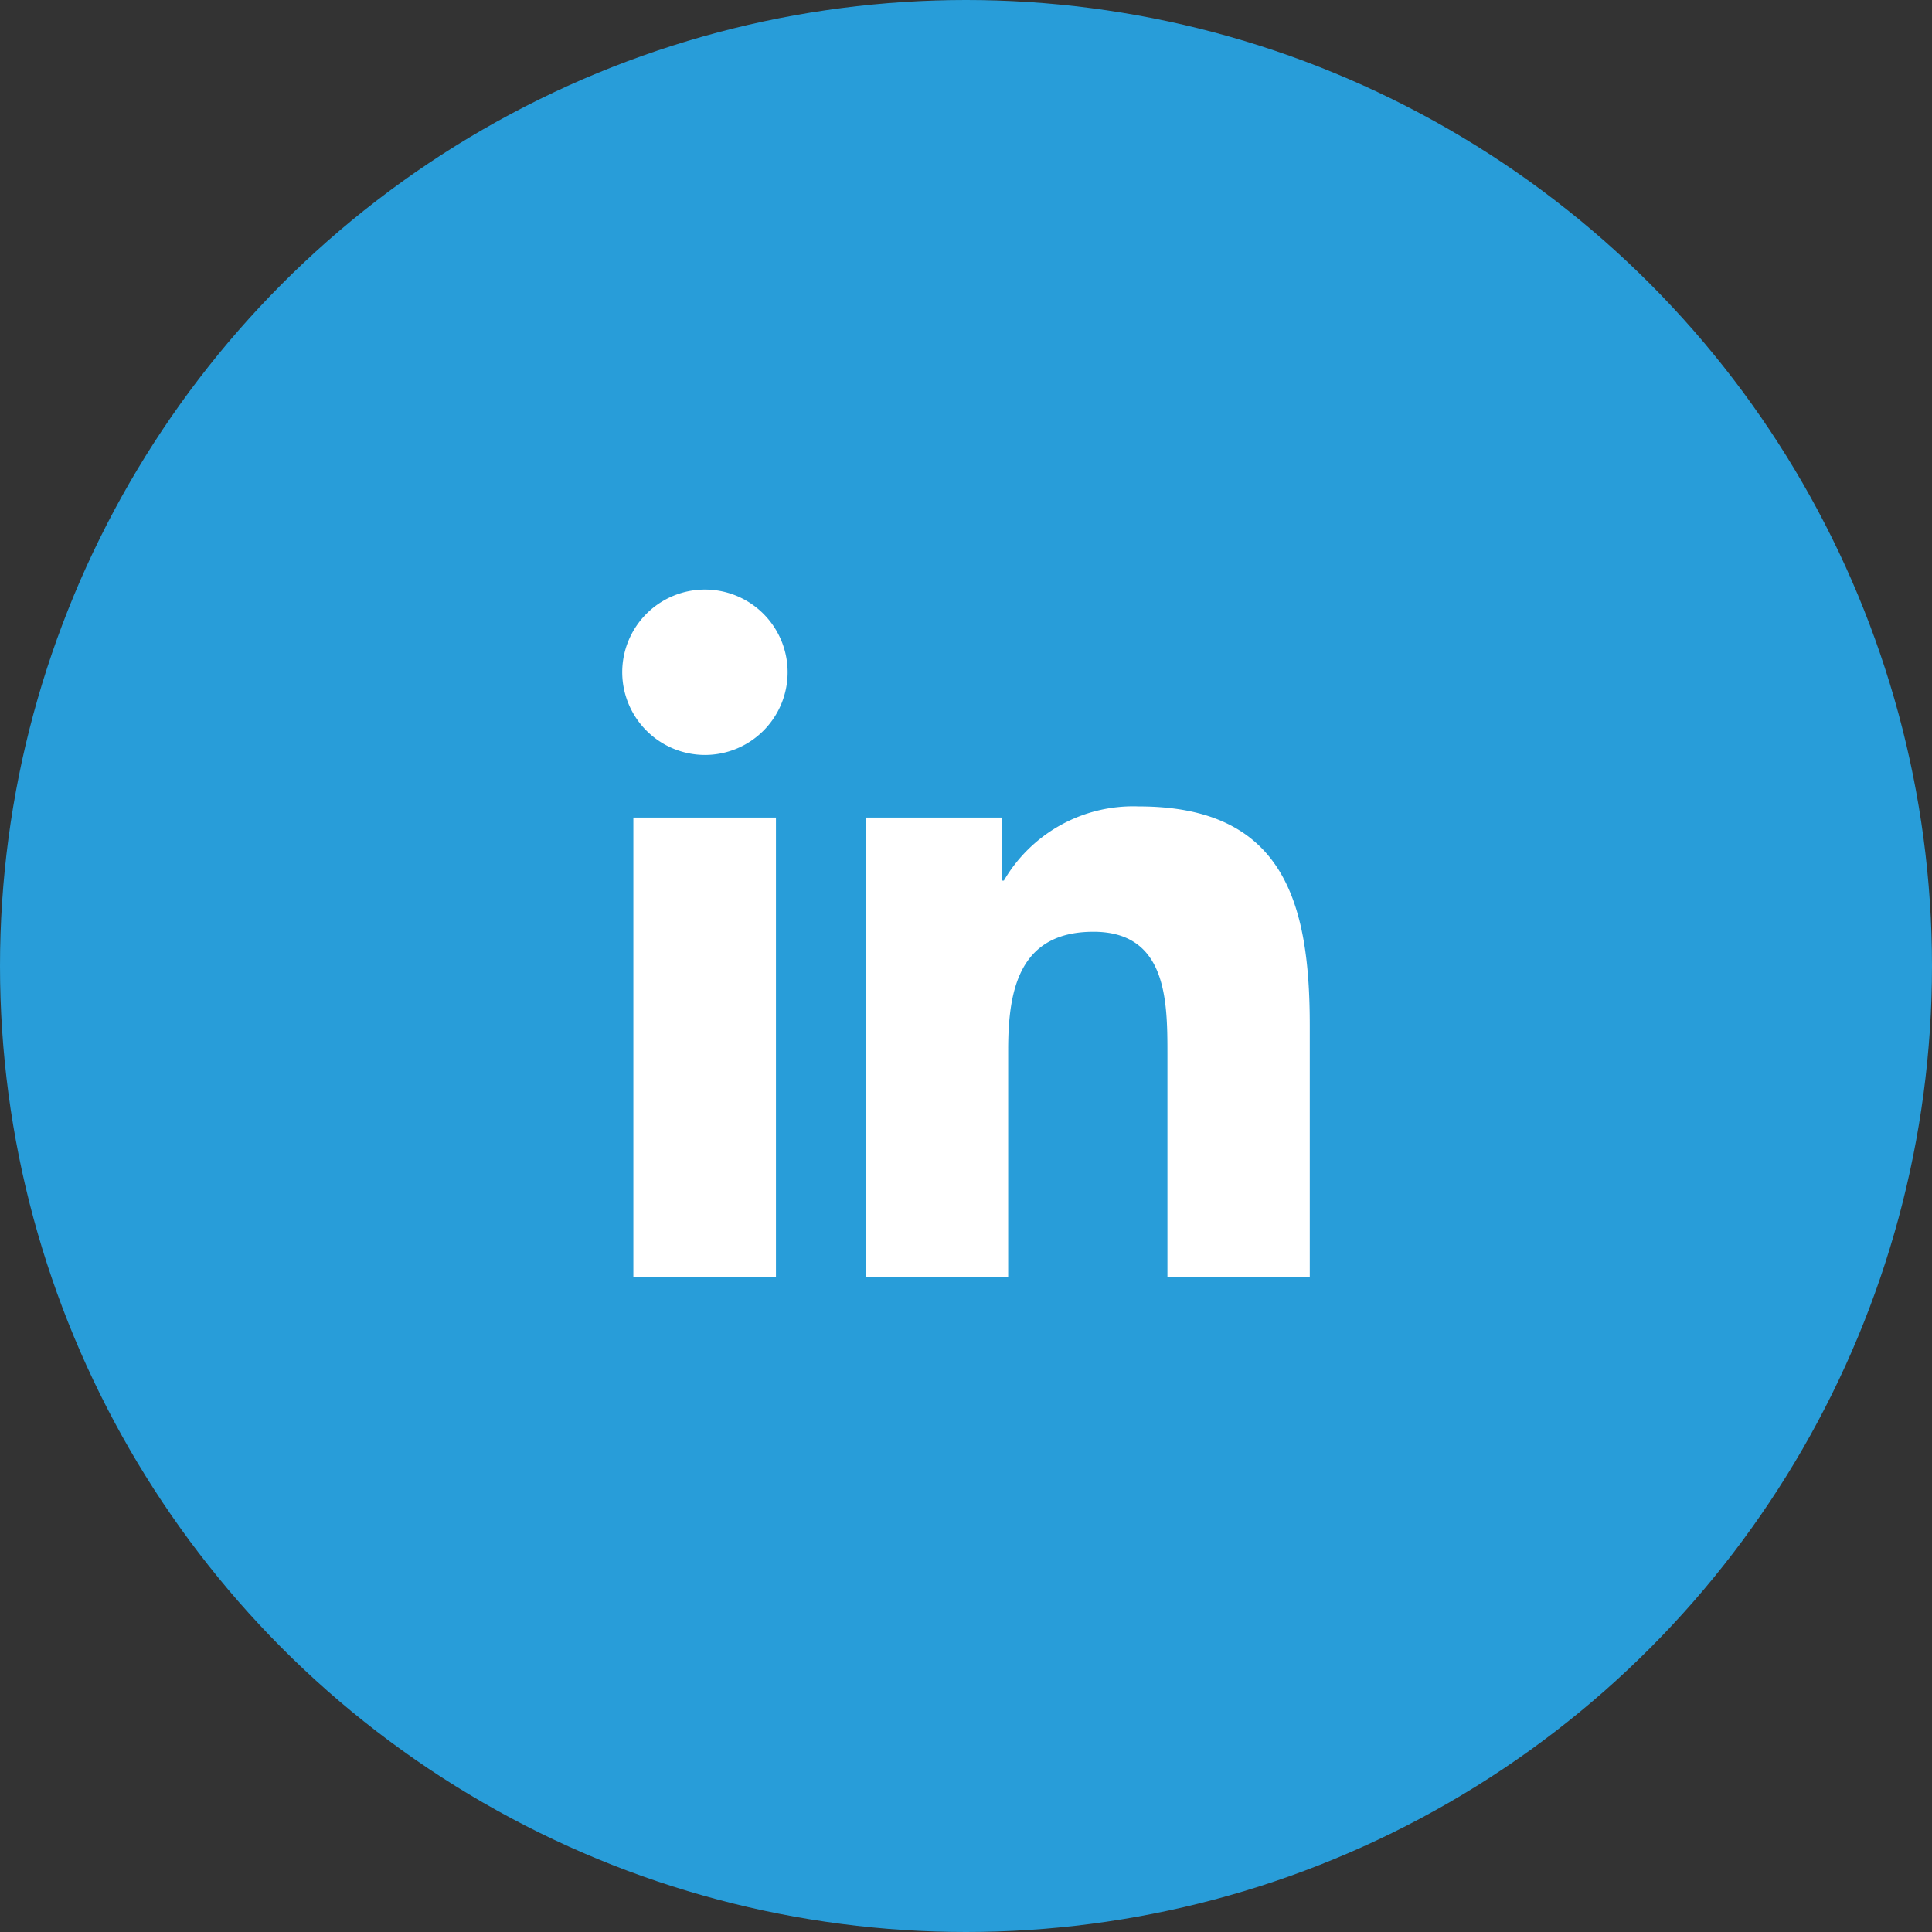
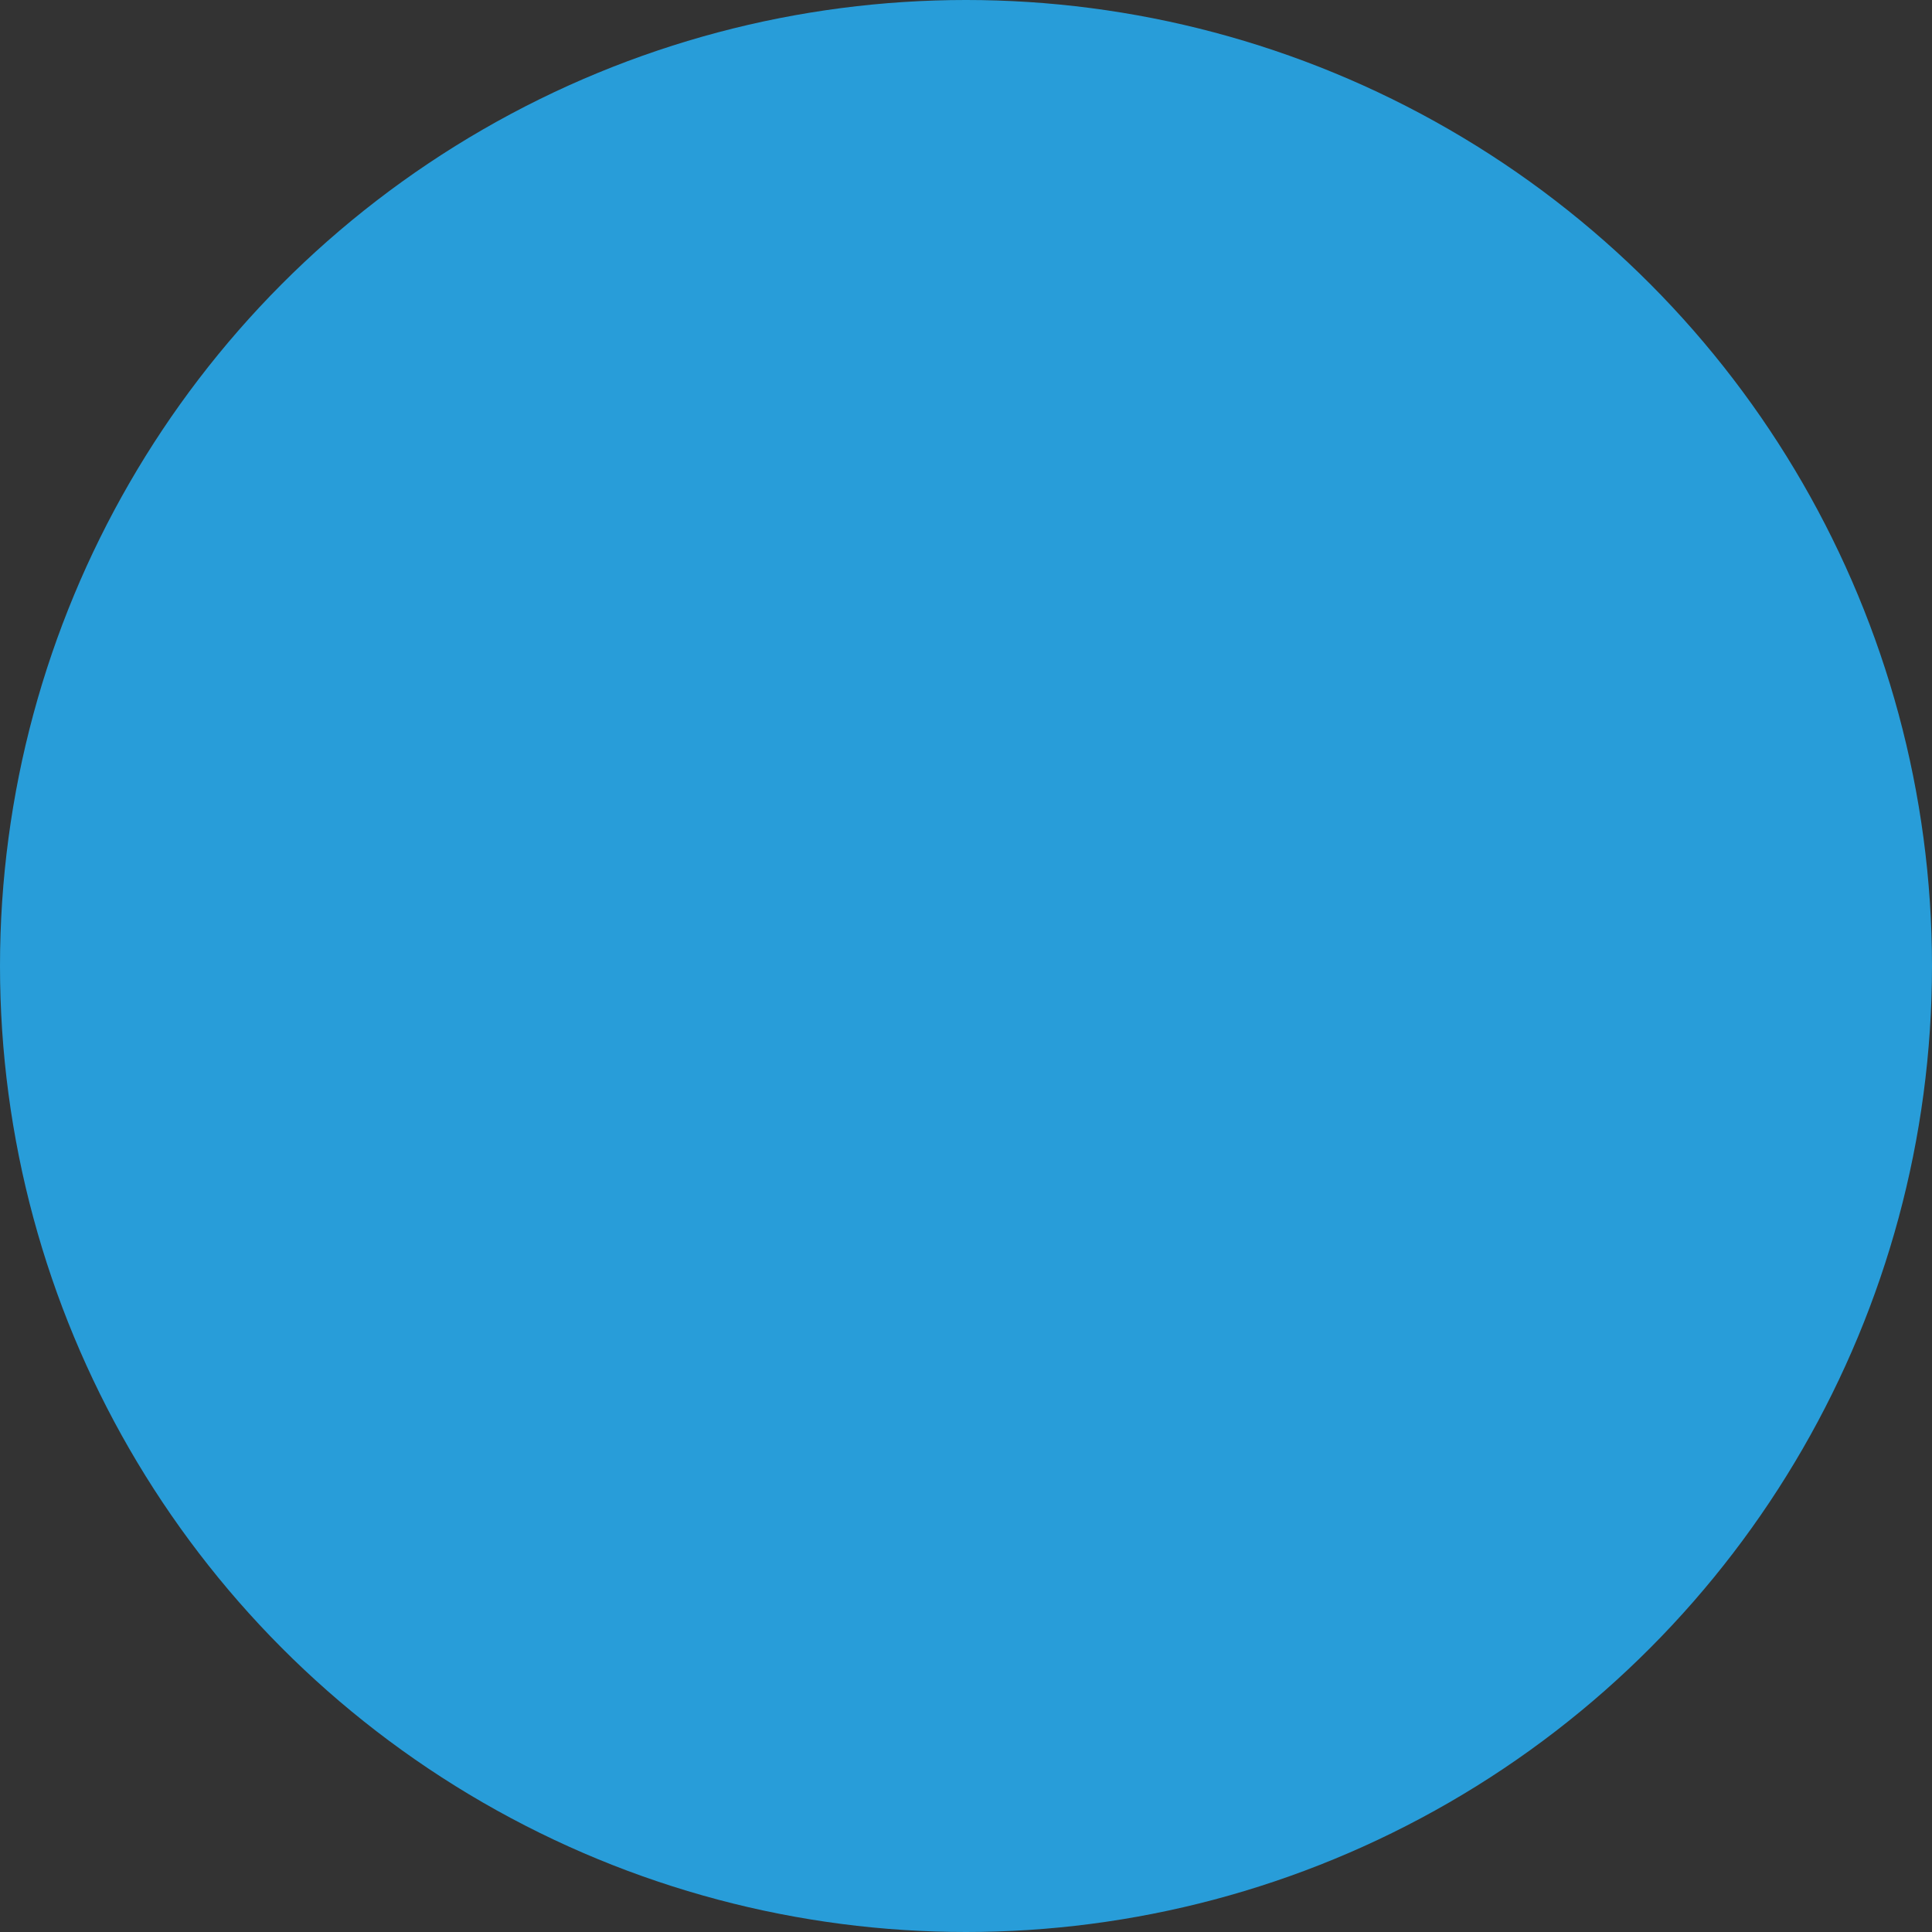
<svg xmlns="http://www.w3.org/2000/svg" width="46" height="46" viewBox="0 0 46 46">
  <rect x="0" y="0" width="46" height="46" fill="#333333" stroke="none" />
  <g transform="translate(.2)">
    <circle cx="23" cy="23" r="23" transform="translate(-.2)" style="fill:#289dd9" />
-     <path data-name="Linkedin" d="M12.981 16.369v-5.315c0-1.27-.019-2.9-1.761-2.9-1.767 0-2.031 1.384-2.031 2.807v5.41H5.8V5.435h3.243v1.5h.044A3.564 3.564 0 0 1 12.3 5.17c3.433 0 4.07 2.262 4.07 5.208v5.991zm-9.321 0H.265V5.435H3.66v10.934zM5.793 5.435H5.8zM0 1.972a1.969 1.969 0 1 1 1.969 1.972A1.973 1.973 0 0 1 0 1.972z" transform="translate(14.615 14.031)" style="fill:#fff" />
  </g>
</svg>